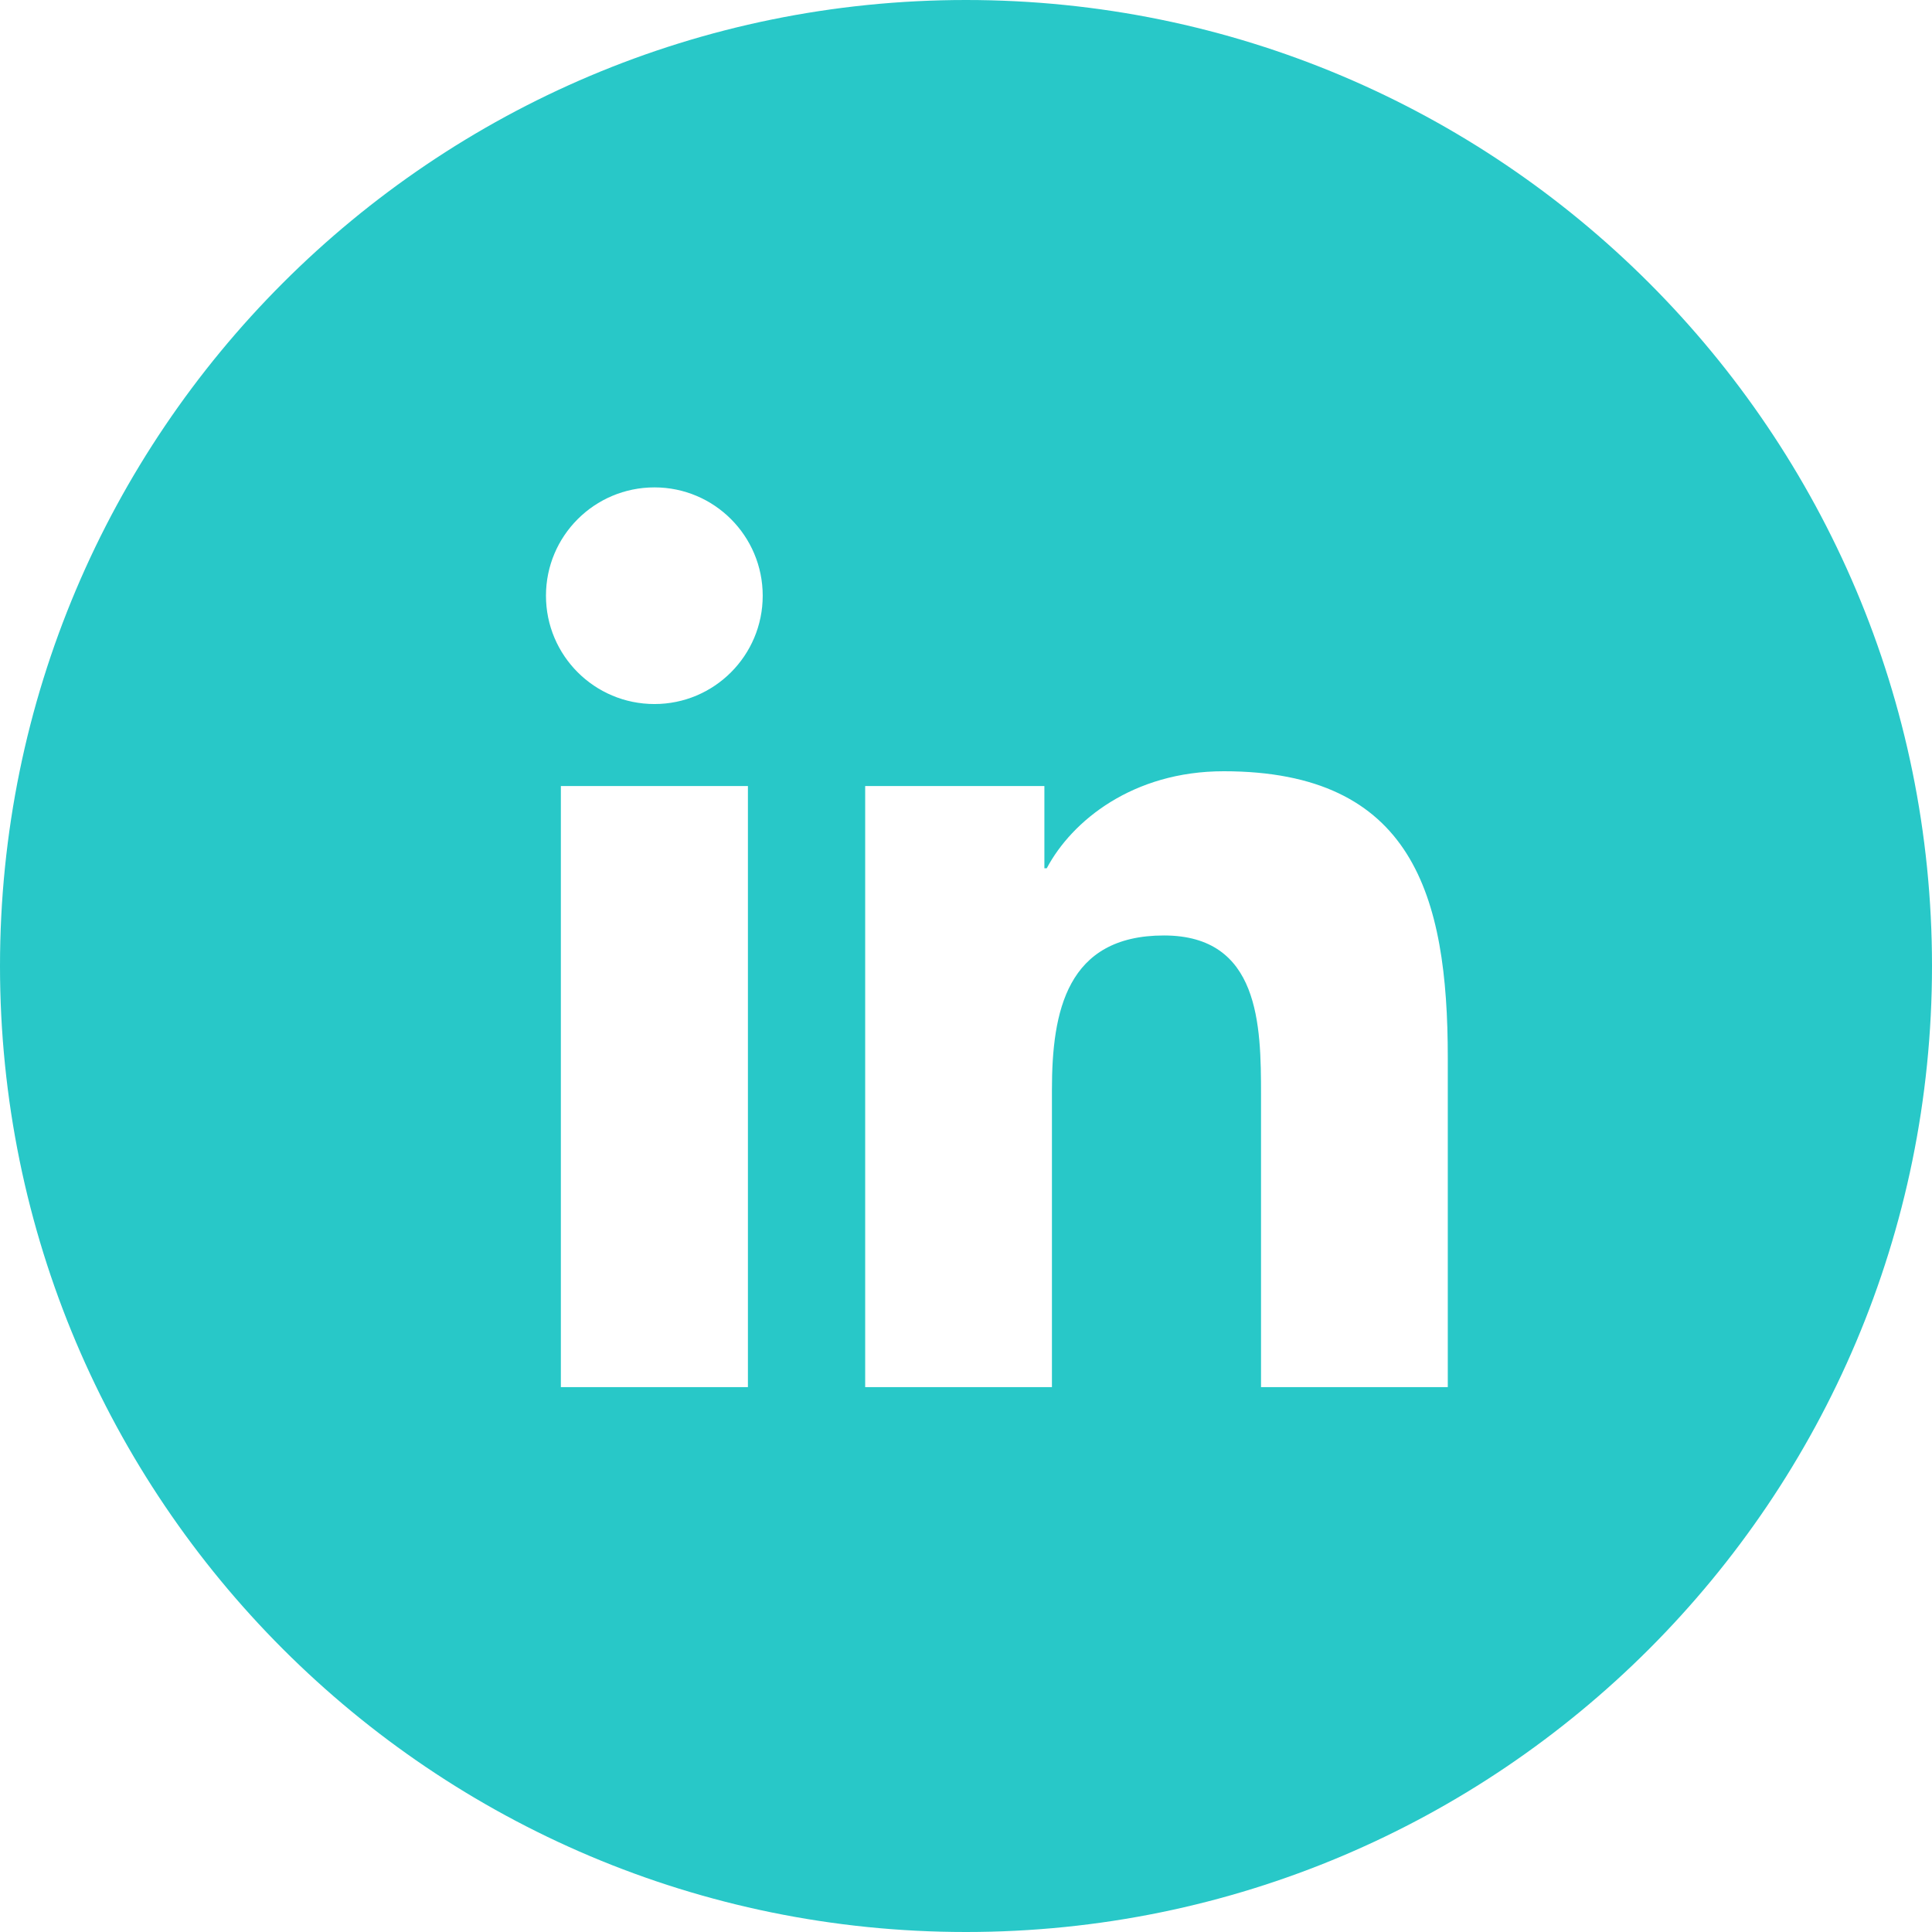
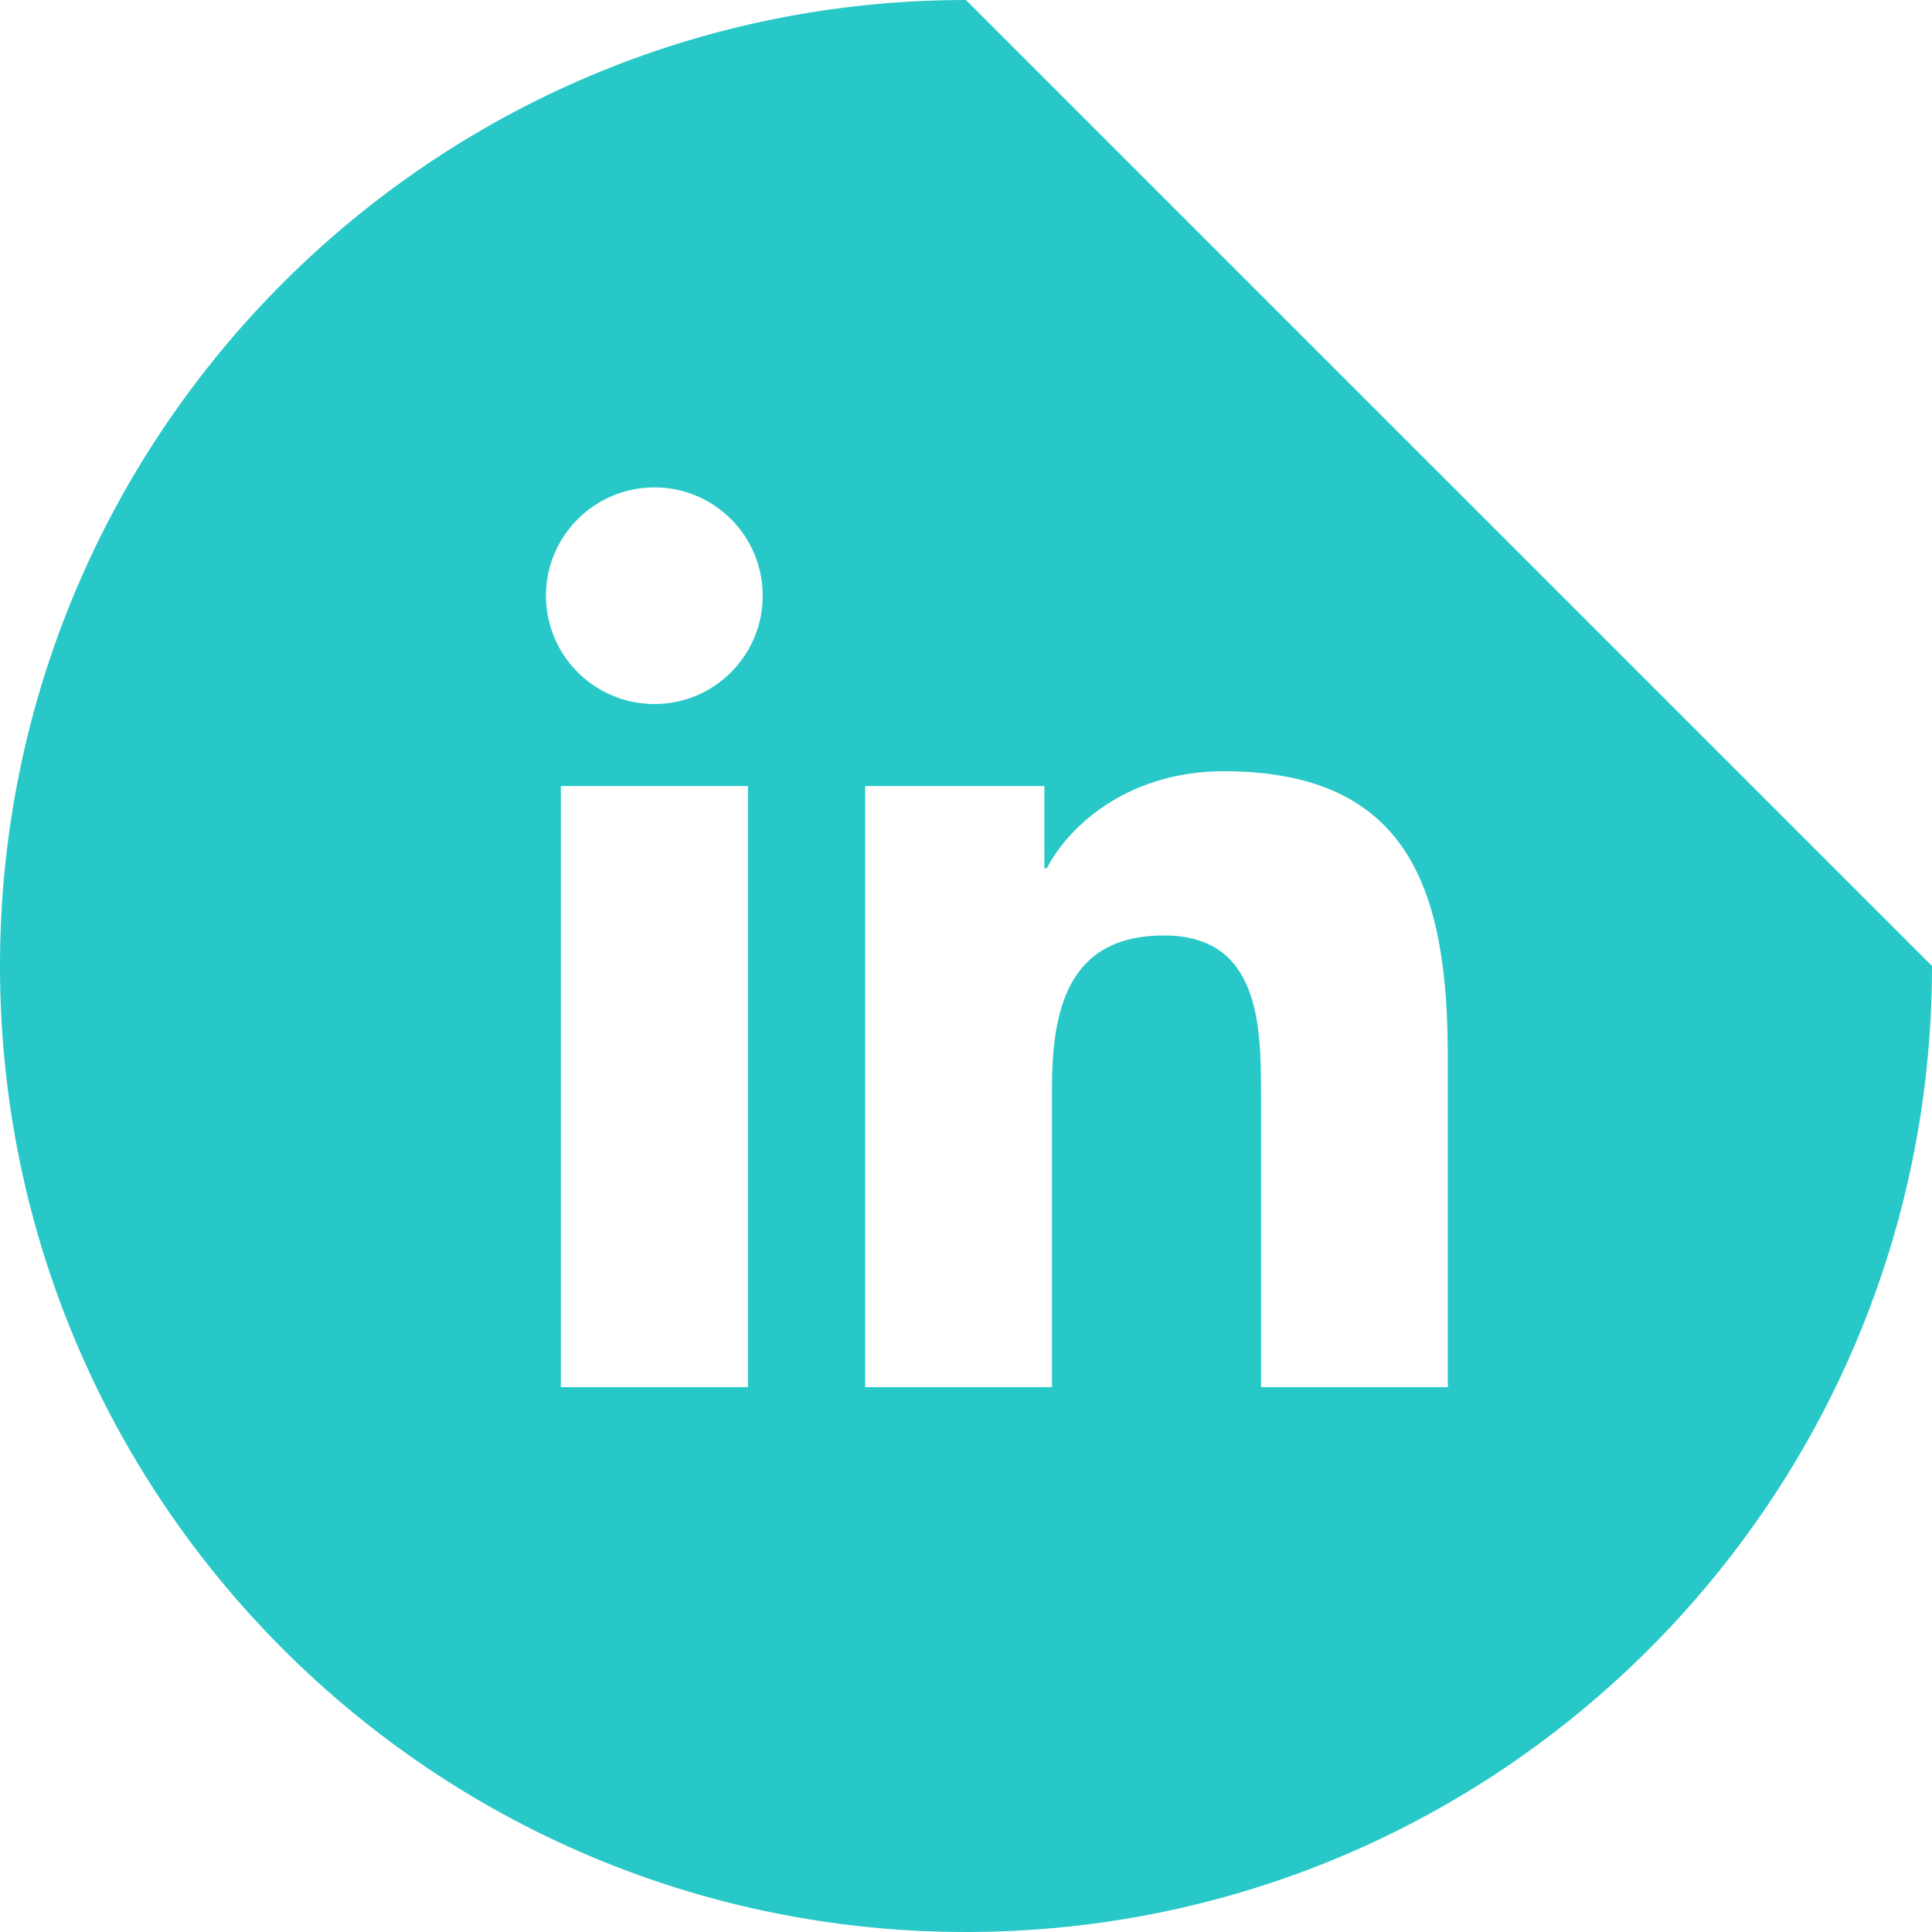
<svg xmlns="http://www.w3.org/2000/svg" fill="none" version="1.1" width="19.459" height="19.459" viewBox="0 0 19.459 19.459">
  <g>
-     <path d="M9.729,0C4.356,0,0,4.356,0,9.729C0,15.103,4.356,19.459,9.729,19.459C15.103,19.459,19.459,15.103,19.459,9.729C19.459,4.356,15.103,0,9.729,0C9.729,0,9.729,0,9.729,0ZM7.533,13.971C7.533,13.971,5.649,13.971,5.649,13.971C5.649,13.971,5.649,7.917,5.649,7.917C5.649,7.917,7.533,7.917,7.533,7.917C7.533,7.917,7.533,13.971,7.533,13.971C7.533,13.971,7.533,13.971,7.533,13.971ZM6.592,7.091C5.987,7.091,5.499,6.602,5.499,6C5.499,5.398,5.987,4.909,6.592,4.909C7.194,4.909,7.682,5.398,7.682,6C7.682,6.602,7.194,7.091,6.592,7.091C6.592,7.091,6.592,7.091,6.592,7.091ZM14.582,13.971C14.582,13.971,12.701,13.971,12.701,13.971C12.701,13.971,12.701,11.028,12.701,11.028C12.701,10.325,12.688,9.422,11.723,9.422C10.744,9.422,10.595,10.187,10.595,10.976C10.595,10.976,10.595,13.971,10.595,13.971C10.595,13.971,8.714,13.971,8.714,13.971C8.714,13.971,8.714,7.917,8.714,7.917C8.714,7.917,10.519,7.917,10.519,7.917C10.519,7.917,10.519,8.745,10.519,8.745C10.519,8.745,10.543,8.745,10.543,8.745C10.795,8.269,11.409,7.768,12.325,7.768C14.23,7.768,14.582,9.021,14.582,10.651C14.582,10.651,14.582,13.971,14.582,13.971C14.582,13.971,14.582,13.971,14.582,13.971Z" fill="#28C8C8" fill-opacity="1" />
+     <path d="M9.729,0C4.356,0,0,4.356,0,9.729C0,15.103,4.356,19.459,9.729,19.459C15.103,19.459,19.459,15.103,19.459,9.729C9.729,0,9.729,0,9.729,0ZM7.533,13.971C7.533,13.971,5.649,13.971,5.649,13.971C5.649,13.971,5.649,7.917,5.649,7.917C5.649,7.917,7.533,7.917,7.533,7.917C7.533,7.917,7.533,13.971,7.533,13.971C7.533,13.971,7.533,13.971,7.533,13.971ZM6.592,7.091C5.987,7.091,5.499,6.602,5.499,6C5.499,5.398,5.987,4.909,6.592,4.909C7.194,4.909,7.682,5.398,7.682,6C7.682,6.602,7.194,7.091,6.592,7.091C6.592,7.091,6.592,7.091,6.592,7.091ZM14.582,13.971C14.582,13.971,12.701,13.971,12.701,13.971C12.701,13.971,12.701,11.028,12.701,11.028C12.701,10.325,12.688,9.422,11.723,9.422C10.744,9.422,10.595,10.187,10.595,10.976C10.595,10.976,10.595,13.971,10.595,13.971C10.595,13.971,8.714,13.971,8.714,13.971C8.714,13.971,8.714,7.917,8.714,7.917C8.714,7.917,10.519,7.917,10.519,7.917C10.519,7.917,10.519,8.745,10.519,8.745C10.519,8.745,10.543,8.745,10.543,8.745C10.795,8.269,11.409,7.768,12.325,7.768C14.23,7.768,14.582,9.021,14.582,10.651C14.582,10.651,14.582,13.971,14.582,13.971C14.582,13.971,14.582,13.971,14.582,13.971Z" fill="#28C8C8" fill-opacity="1" />
  </g>
</svg>